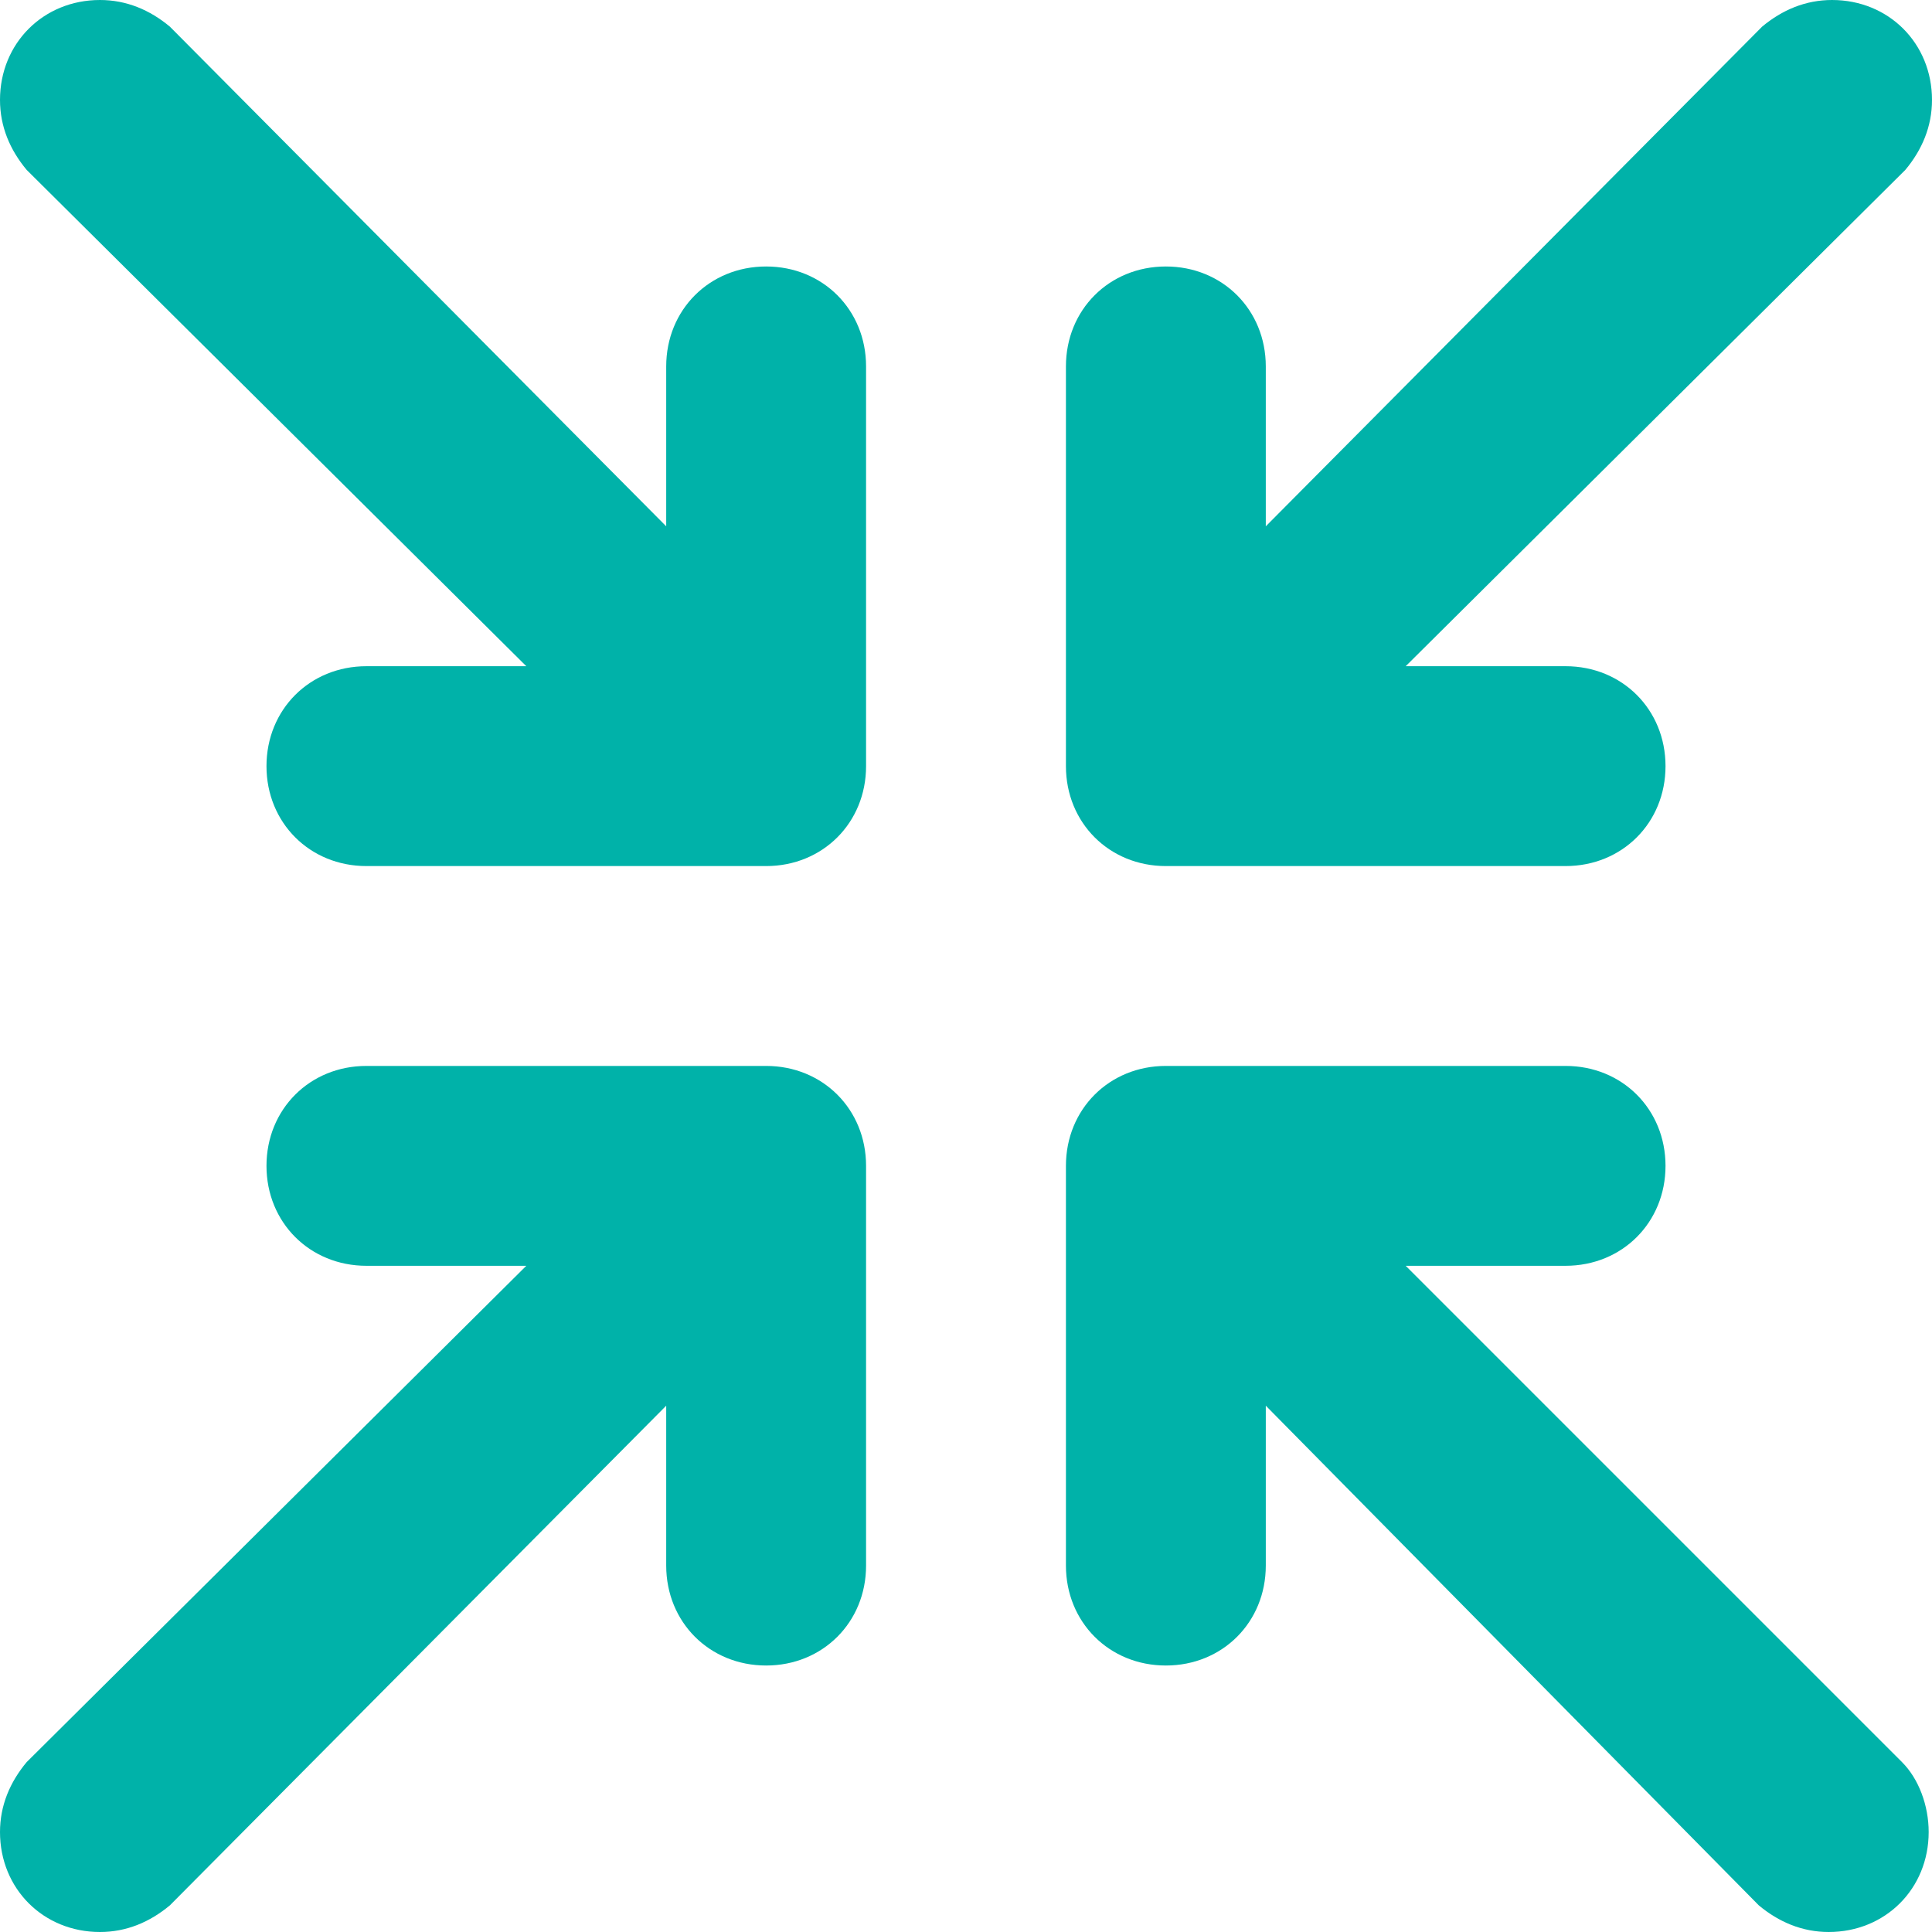
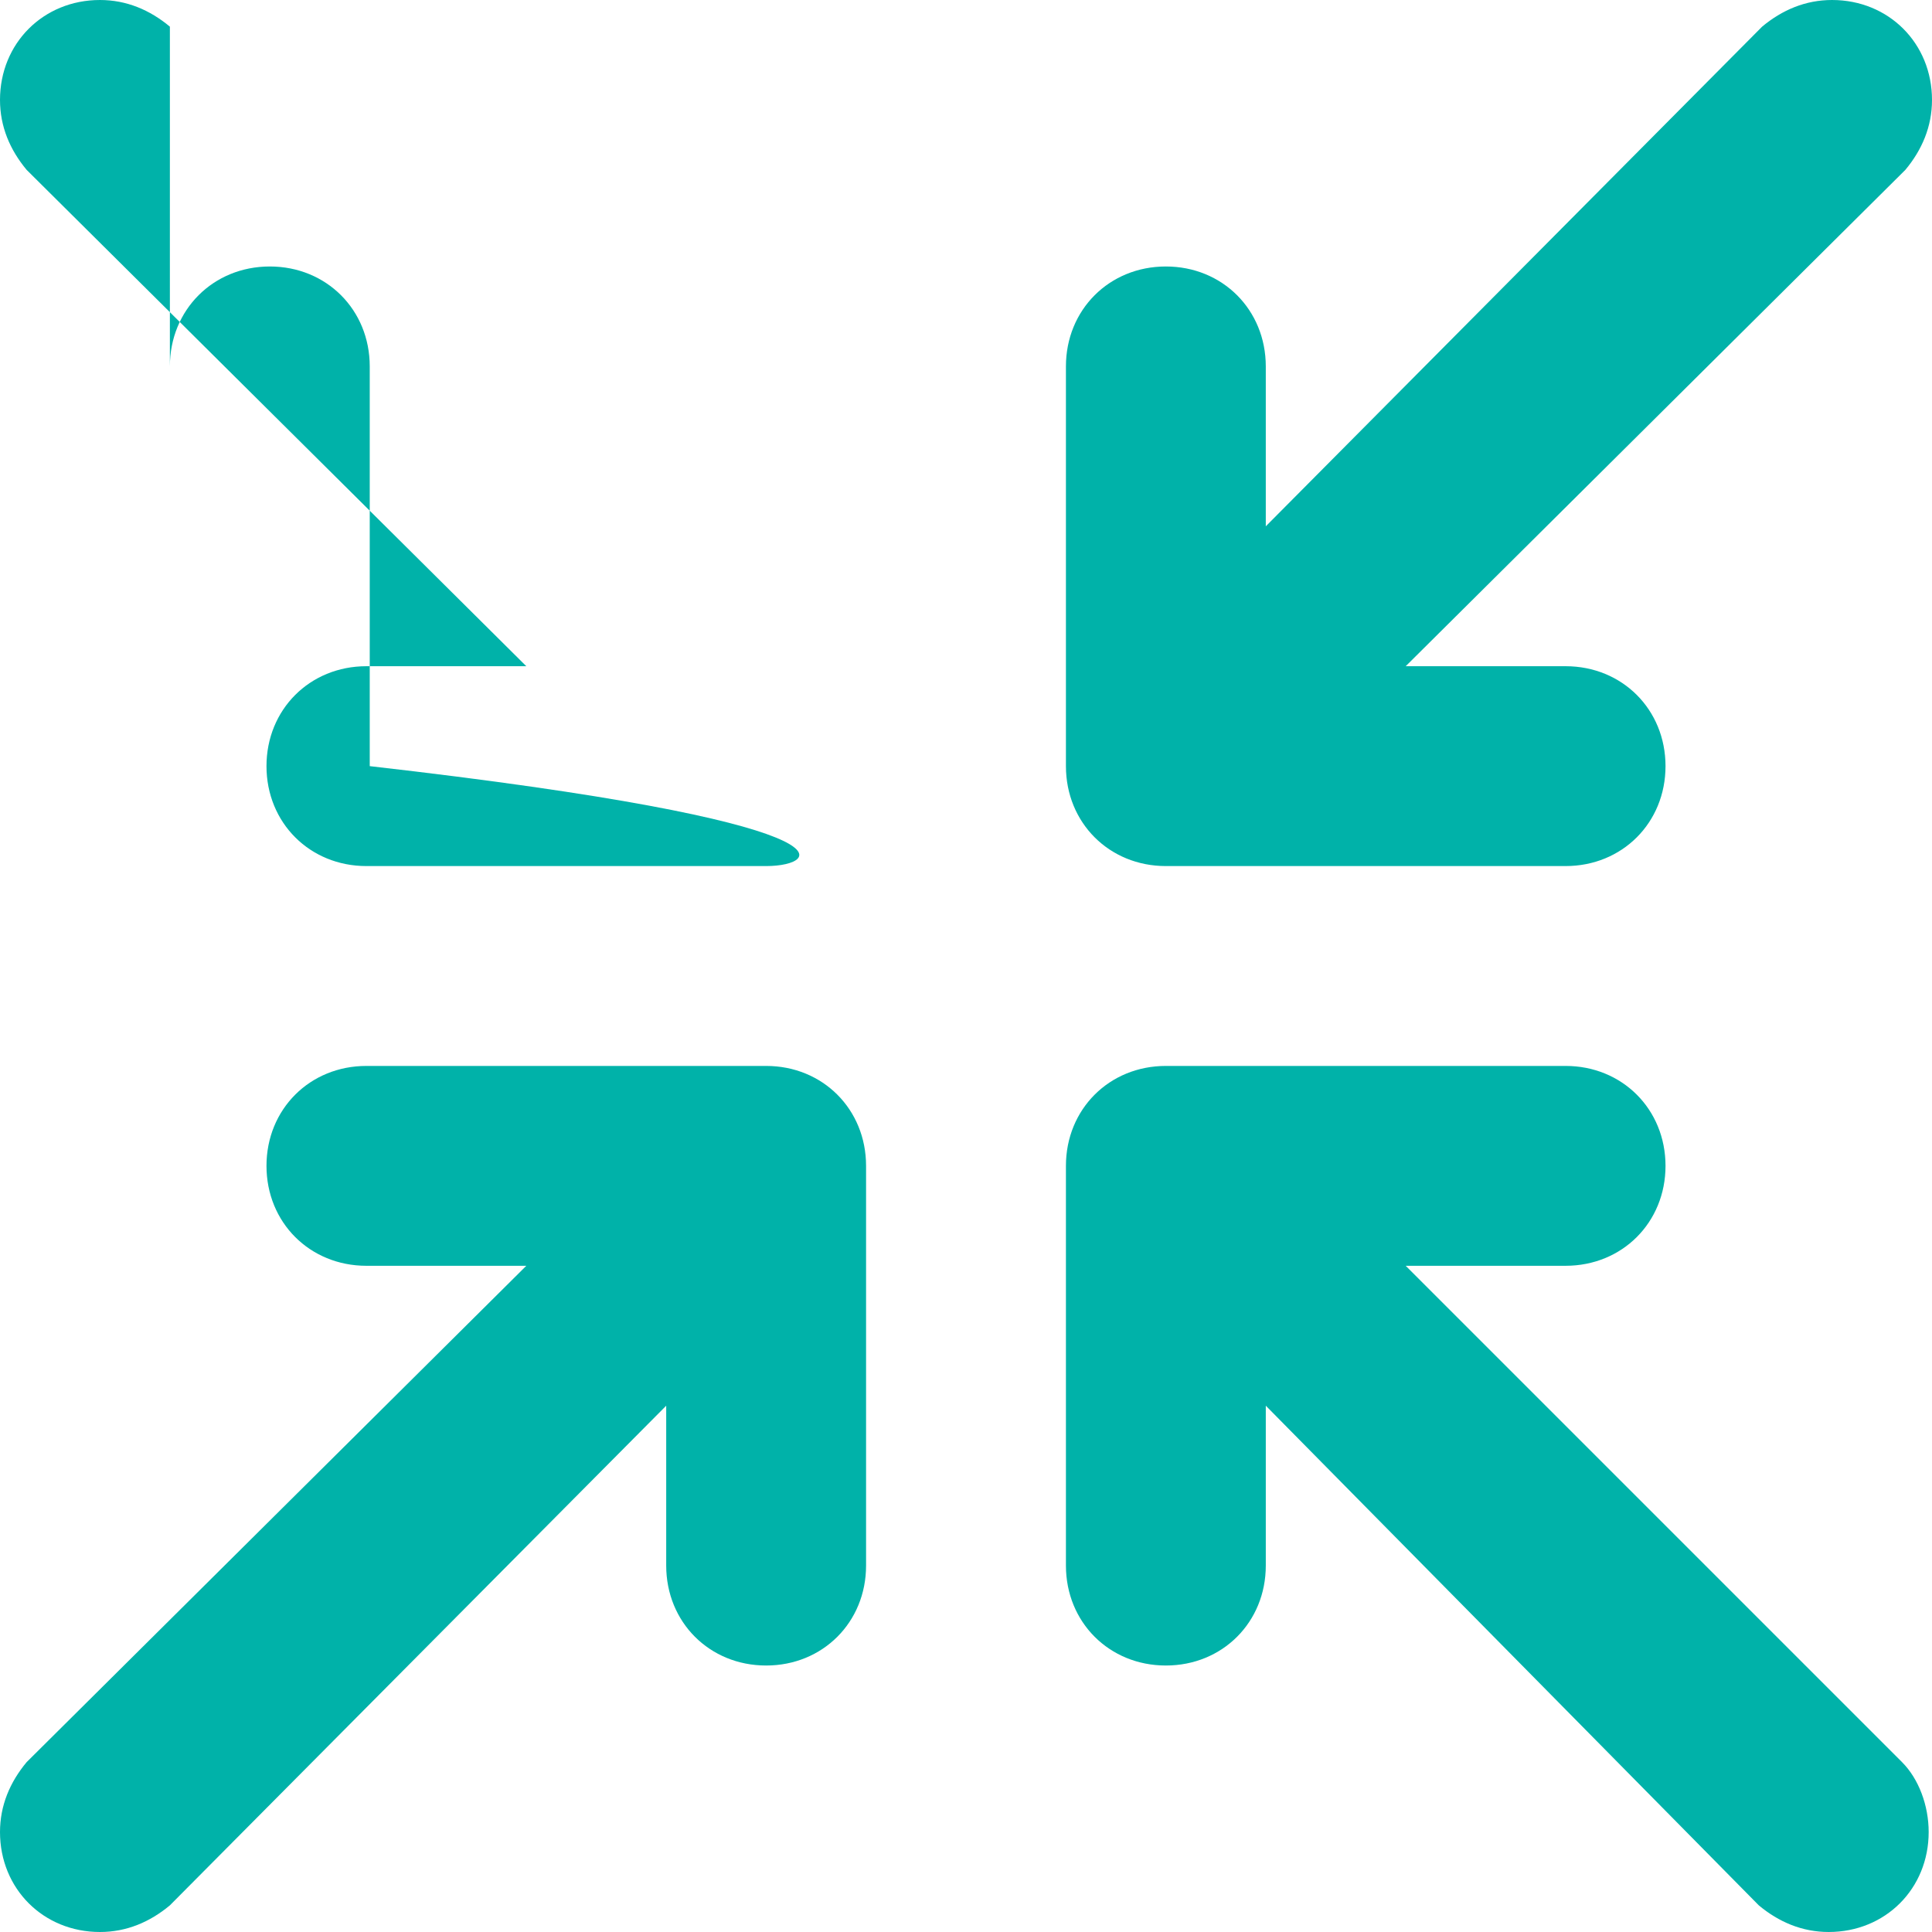
<svg xmlns="http://www.w3.org/2000/svg" version="1.1" id="Ebene_1" x="0px" y="0px" viewBox="0 0 58 58" style="enable-background:new 0 0 58 58;" xml:space="preserve">
  <style type="text/css">
	.st0{fill-rule:evenodd;clip-rule:evenodd;fill:#00B2A9;}
</style>
-   <path id="RESIZE_2_6_" class="st0" d="M57.2,5.1L42.2,20H47c1.7,0,3,1.3,3,3c0,1.7-1.3,3-3,3H35c-1.7,0-3-1.3-3-3V11  c0-1.7,1.3-3,3-3c1.7,0,3,1.3,3,3v4.8L52.9,0.8l0,0C53.5,0.3,54.2,0,55,0c1.7,0,3,1.3,3,3C58,3.8,57.7,4.5,57.2,5.1L57.2,5.1z   M35,32h12c1.7,0,3,1.3,3,3s-1.3,3-3,3h-4.8l14.9,14.9l0,0c0.5,0.5,0.8,1.3,0.8,2.1c0,1.7-1.3,3-3,3c-0.8,0-1.5-0.3-2.1-0.8l0,0  L38,42.2V47c0,1.7-1.3,3-3,3c-1.7,0-3-1.3-3-3V35C32,33.3,33.3,32,35,32z M23,50c-1.7,0-3-1.3-3-3v-4.8L5.1,57.2l0,0  C4.5,57.7,3.8,58,3,58c-1.7,0-3-1.3-3-3c0-0.8,0.3-1.5,0.8-2.1l0,0L15.8,38H11c-1.7,0-3-1.3-3-3s1.3-3,3-3h12c1.7,0,3,1.3,3,3v12  C26,48.7,24.7,50,23,50z M23,26H11c-1.7,0-3-1.3-3-3c0-1.7,1.3-3,3-3h4.8L0.8,5.1l0,0C0.3,4.5,0,3.8,0,3c0-1.7,1.3-3,3-3  c0.8,0,1.5,0.3,2.1,0.8l0,0L20,15.8V11c0-1.7,1.3-3,3-3s3,1.3,3,3v12C26,24.7,24.7,26,23,26z" />
+   <path id="RESIZE_2_6_" class="st0" d="M57.2,5.1L42.2,20H47c1.7,0,3,1.3,3,3c0,1.7-1.3,3-3,3H35c-1.7,0-3-1.3-3-3V11  c0-1.7,1.3-3,3-3c1.7,0,3,1.3,3,3v4.8L52.9,0.8l0,0C53.5,0.3,54.2,0,55,0c1.7,0,3,1.3,3,3C58,3.8,57.7,4.5,57.2,5.1L57.2,5.1z   M35,32h12c1.7,0,3,1.3,3,3s-1.3,3-3,3h-4.8l14.9,14.9l0,0c0.5,0.5,0.8,1.3,0.8,2.1c0,1.7-1.3,3-3,3c-0.8,0-1.5-0.3-2.1-0.8l0,0  L38,42.2V47c0,1.7-1.3,3-3,3c-1.7,0-3-1.3-3-3V35C32,33.3,33.3,32,35,32z M23,50c-1.7,0-3-1.3-3-3v-4.8L5.1,57.2l0,0  C4.5,57.7,3.8,58,3,58c-1.7,0-3-1.3-3-3c0-0.8,0.3-1.5,0.8-2.1l0,0L15.8,38H11c-1.7,0-3-1.3-3-3s1.3-3,3-3h12c1.7,0,3,1.3,3,3v12  C26,48.7,24.7,50,23,50z M23,26H11c-1.7,0-3-1.3-3-3c0-1.7,1.3-3,3-3h4.8L0.8,5.1l0,0C0.3,4.5,0,3.8,0,3c0-1.7,1.3-3,3-3  c0.8,0,1.5,0.3,2.1,0.8l0,0V11c0-1.7,1.3-3,3-3s3,1.3,3,3v12C26,24.7,24.7,26,23,26z" />
</svg>